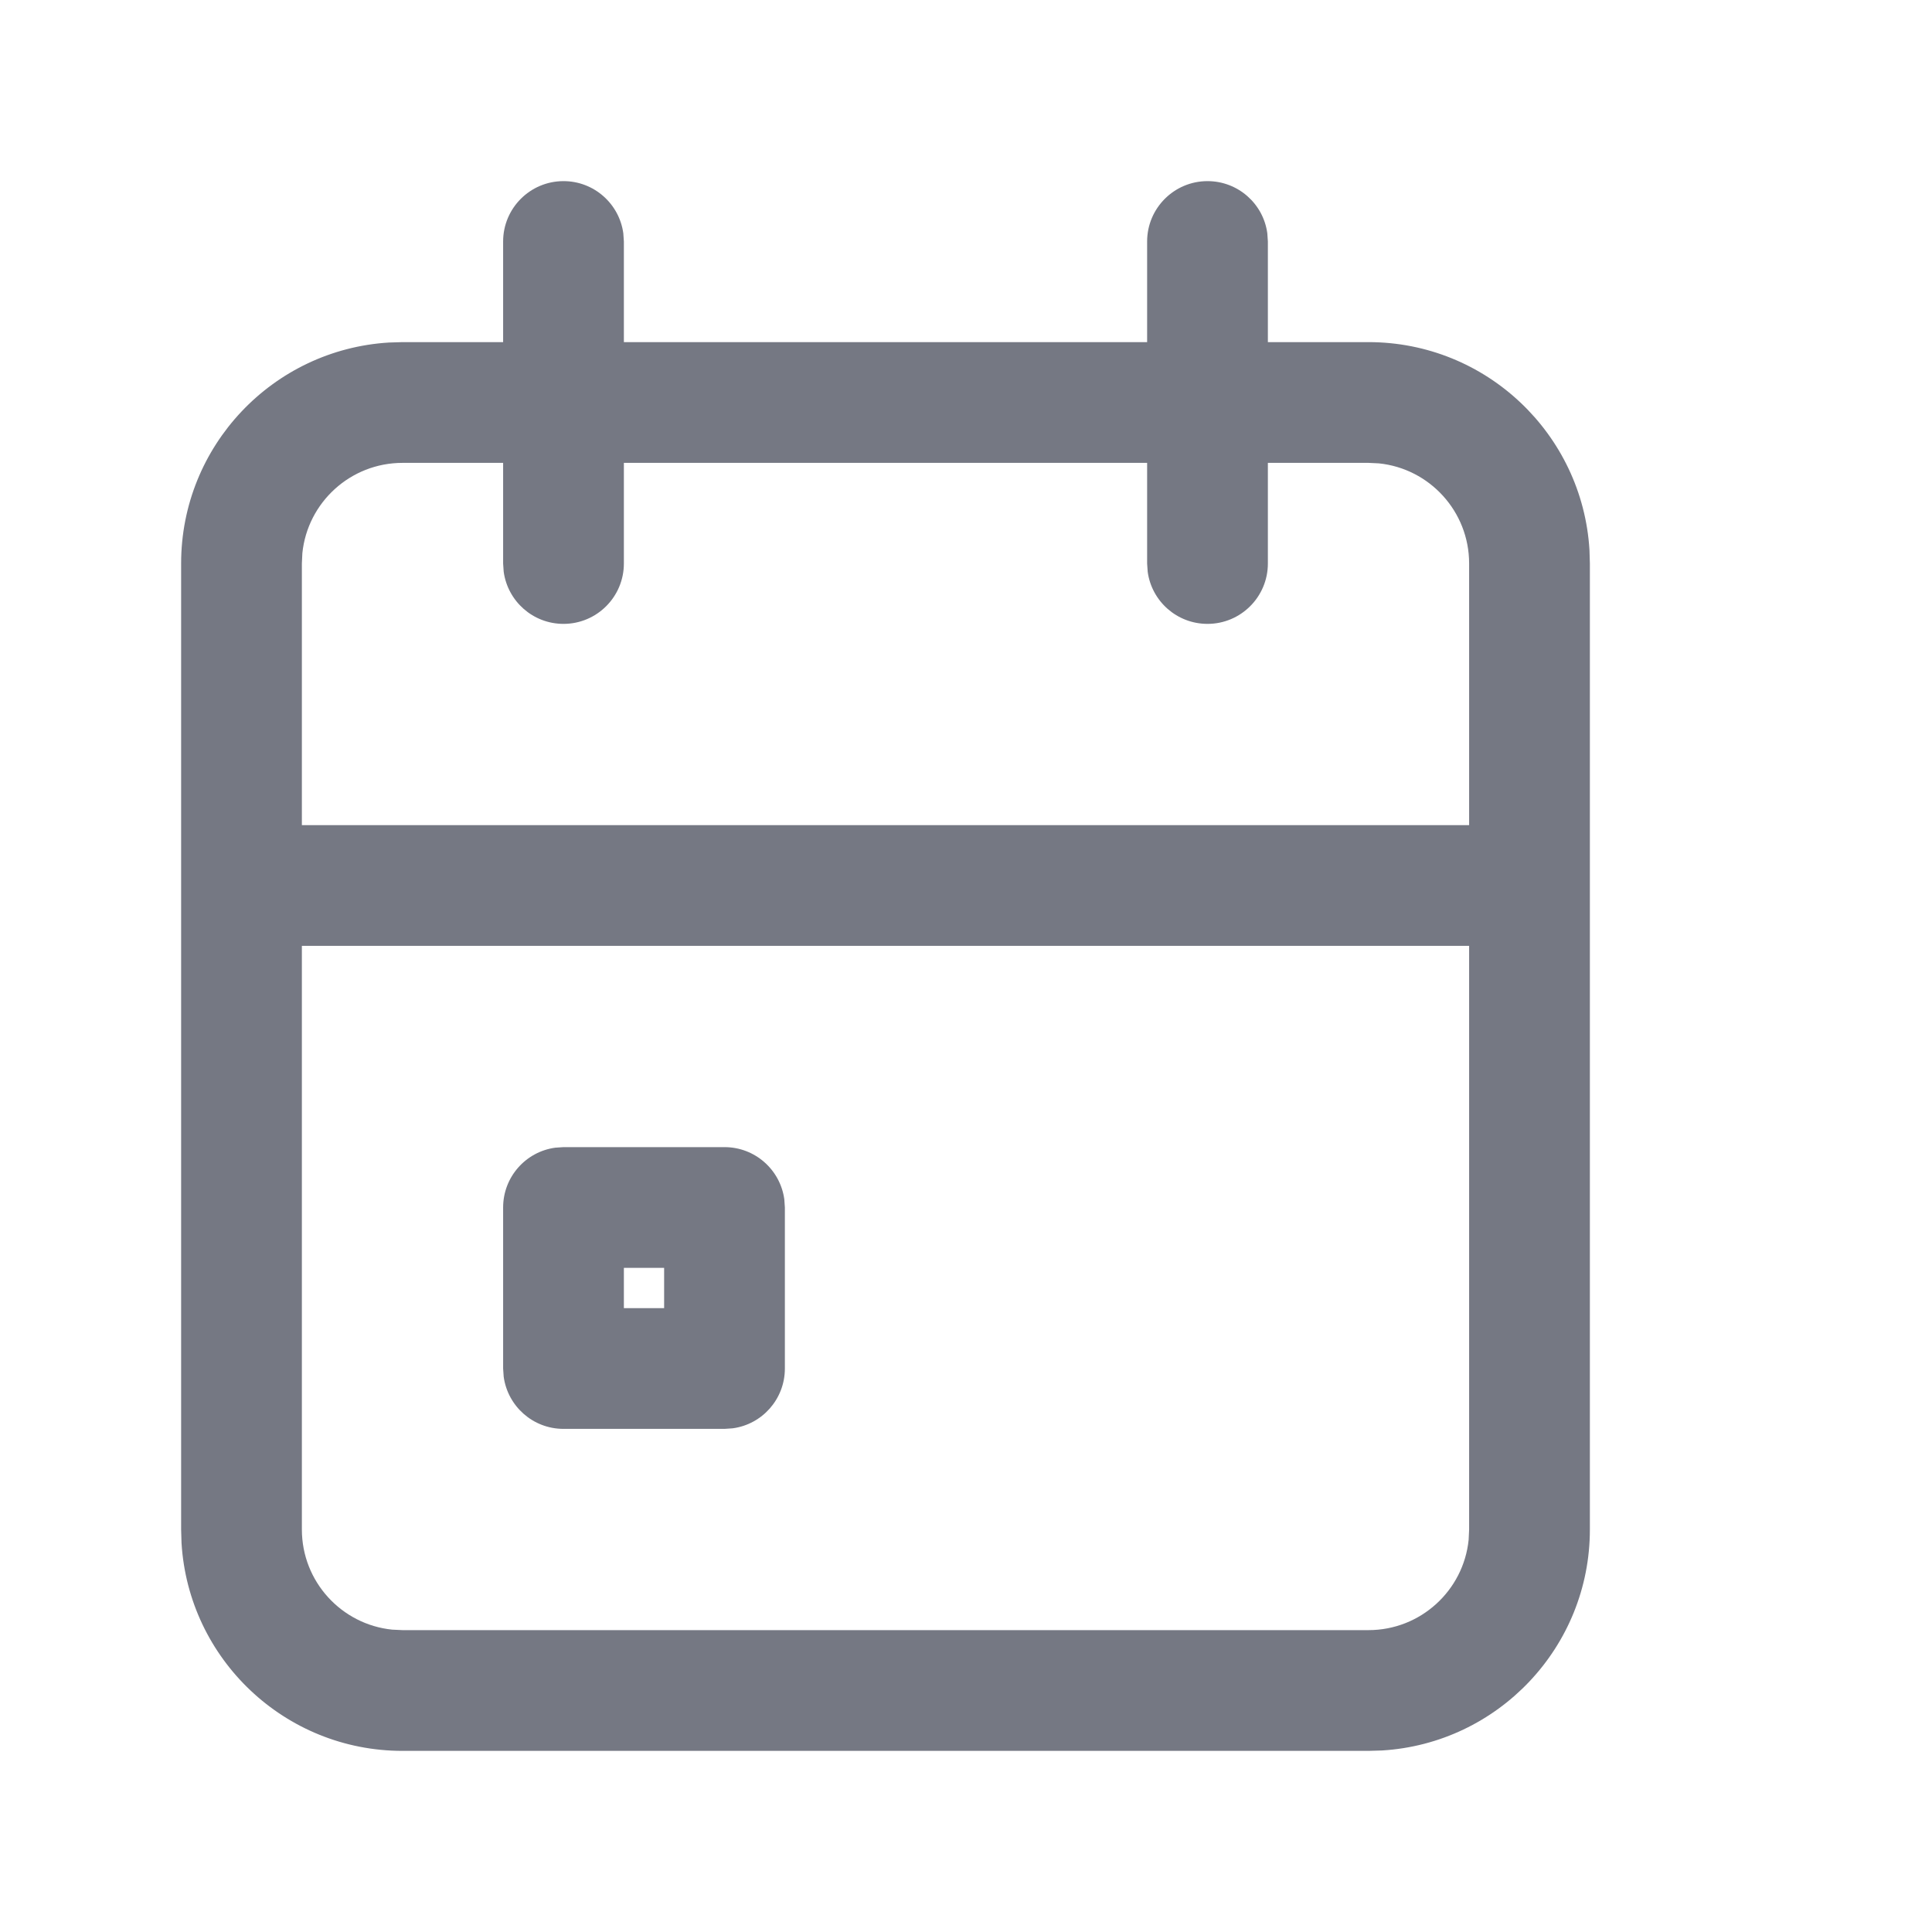
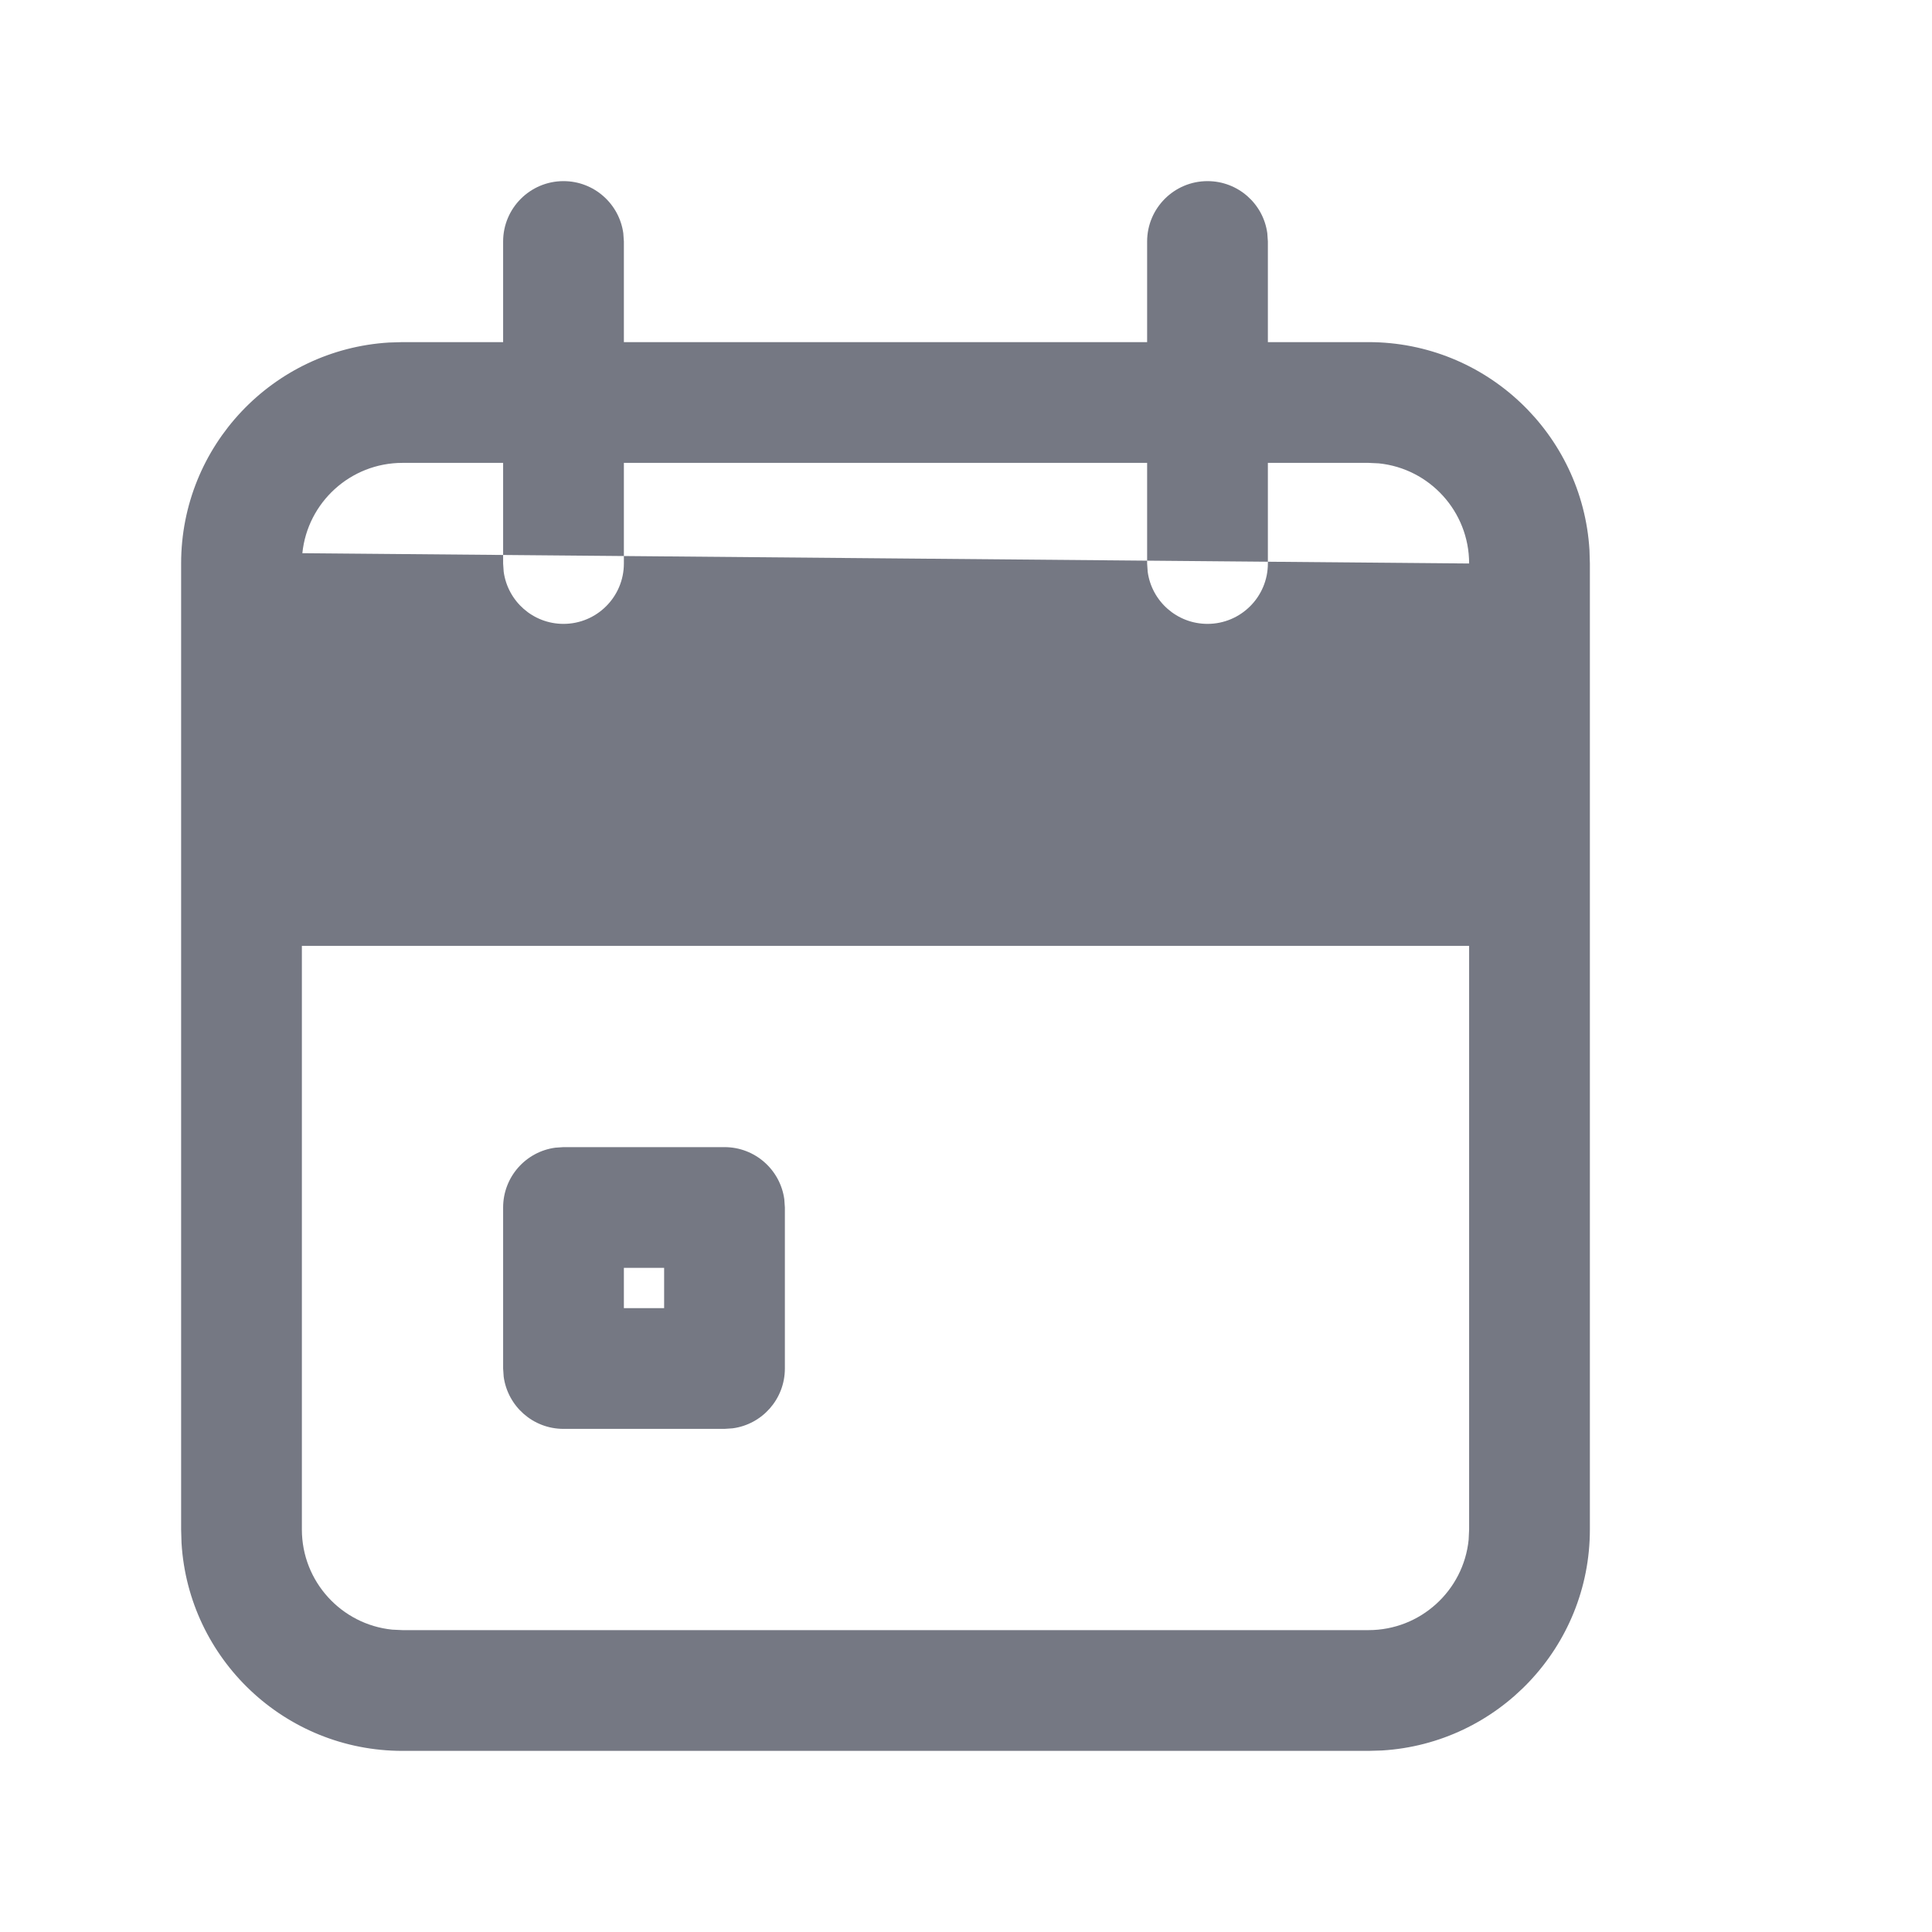
<svg xmlns="http://www.w3.org/2000/svg" width="24" height="24" viewBox="0 0 24 24" fill="none">
-   <path fill-rule="evenodd" clip-rule="evenodd" d="M15 2.25C15.38 2.25 15.694 2.532 15.743 2.898L15.75 3V4.25H17C18.462 4.25 19.658 5.392 19.745 6.832L19.75 7V19C19.75 20.462 18.608 21.658 17.168 21.745L17 21.75H5C3.537 21.75 2.342 20.608 2.255 19.168L2.25 19V7C2.25 5.537 3.392 4.342 4.832 4.255L5 4.25H6.25V3C6.25 2.586 6.586 2.25 7 2.25C7.38 2.25 7.693 2.532 7.743 2.898L7.75 3V4.25H14.25V3C14.25 2.586 14.586 2.25 15 2.25ZM18.25 11.75H3.75V19C3.75 19.647 4.242 20.18 4.872 20.244L5 20.25H17C17.647 20.25 18.18 19.758 18.244 19.128L18.25 19V11.75ZM9.743 14.898C9.693 14.532 9.38 14.25 9 14.25H7L6.898 14.257C6.532 14.306 6.25 14.62 6.25 15V17L6.257 17.102C6.307 17.468 6.62 17.75 7 17.75H9L9.102 17.743C9.468 17.694 9.75 17.38 9.75 17V15L9.743 14.898ZM8.25 15.75H7.75V16.25H8.25V15.75ZM5 5.75H6.25V7L6.257 7.102C6.307 7.468 6.62 7.75 7 7.75C7.414 7.75 7.75 7.414 7.75 7V5.75H14.25V7L14.257 7.102C14.306 7.468 14.62 7.75 15 7.75C15.414 7.75 15.75 7.414 15.75 7V5.75H17L17.128 5.756C17.758 5.82 18.25 6.353 18.25 7V10.25H3.75V7L3.756 6.872C3.82 6.242 4.353 5.75 5 5.75Z" fill="#757883" />
+   <path fill-rule="evenodd" clip-rule="evenodd" d="M15 2.25C15.38 2.25 15.694 2.532 15.743 2.898L15.75 3V4.25H17C18.462 4.25 19.658 5.392 19.745 6.832L19.75 7V19C19.75 20.462 18.608 21.658 17.168 21.745L17 21.75H5C3.537 21.75 2.342 20.608 2.255 19.168L2.25 19V7C2.25 5.537 3.392 4.342 4.832 4.255L5 4.25H6.25V3C6.25 2.586 6.586 2.25 7 2.25C7.38 2.25 7.693 2.532 7.743 2.898L7.75 3V4.25H14.25V3C14.25 2.586 14.586 2.25 15 2.25ZM18.25 11.75H3.75V19C3.75 19.647 4.242 20.18 4.872 20.244L5 20.25H17C17.647 20.25 18.18 19.758 18.244 19.128L18.25 19V11.75ZM9.743 14.898C9.693 14.532 9.38 14.25 9 14.25H7L6.898 14.257C6.532 14.306 6.25 14.62 6.25 15V17L6.257 17.102C6.307 17.468 6.62 17.75 7 17.75H9L9.102 17.743C9.468 17.694 9.75 17.38 9.75 17V15L9.743 14.898ZM8.25 15.75H7.75V16.25H8.25V15.75ZM5 5.75H6.25V7L6.257 7.102C6.307 7.468 6.62 7.75 7 7.75C7.414 7.75 7.75 7.414 7.75 7V5.75H14.25V7L14.257 7.102C14.306 7.468 14.62 7.75 15 7.75C15.414 7.75 15.75 7.414 15.75 7V5.75H17L17.128 5.756C17.758 5.82 18.25 6.353 18.25 7V10.25V7L3.756 6.872C3.82 6.242 4.353 5.75 5 5.75Z" fill="#757883" />
</svg>